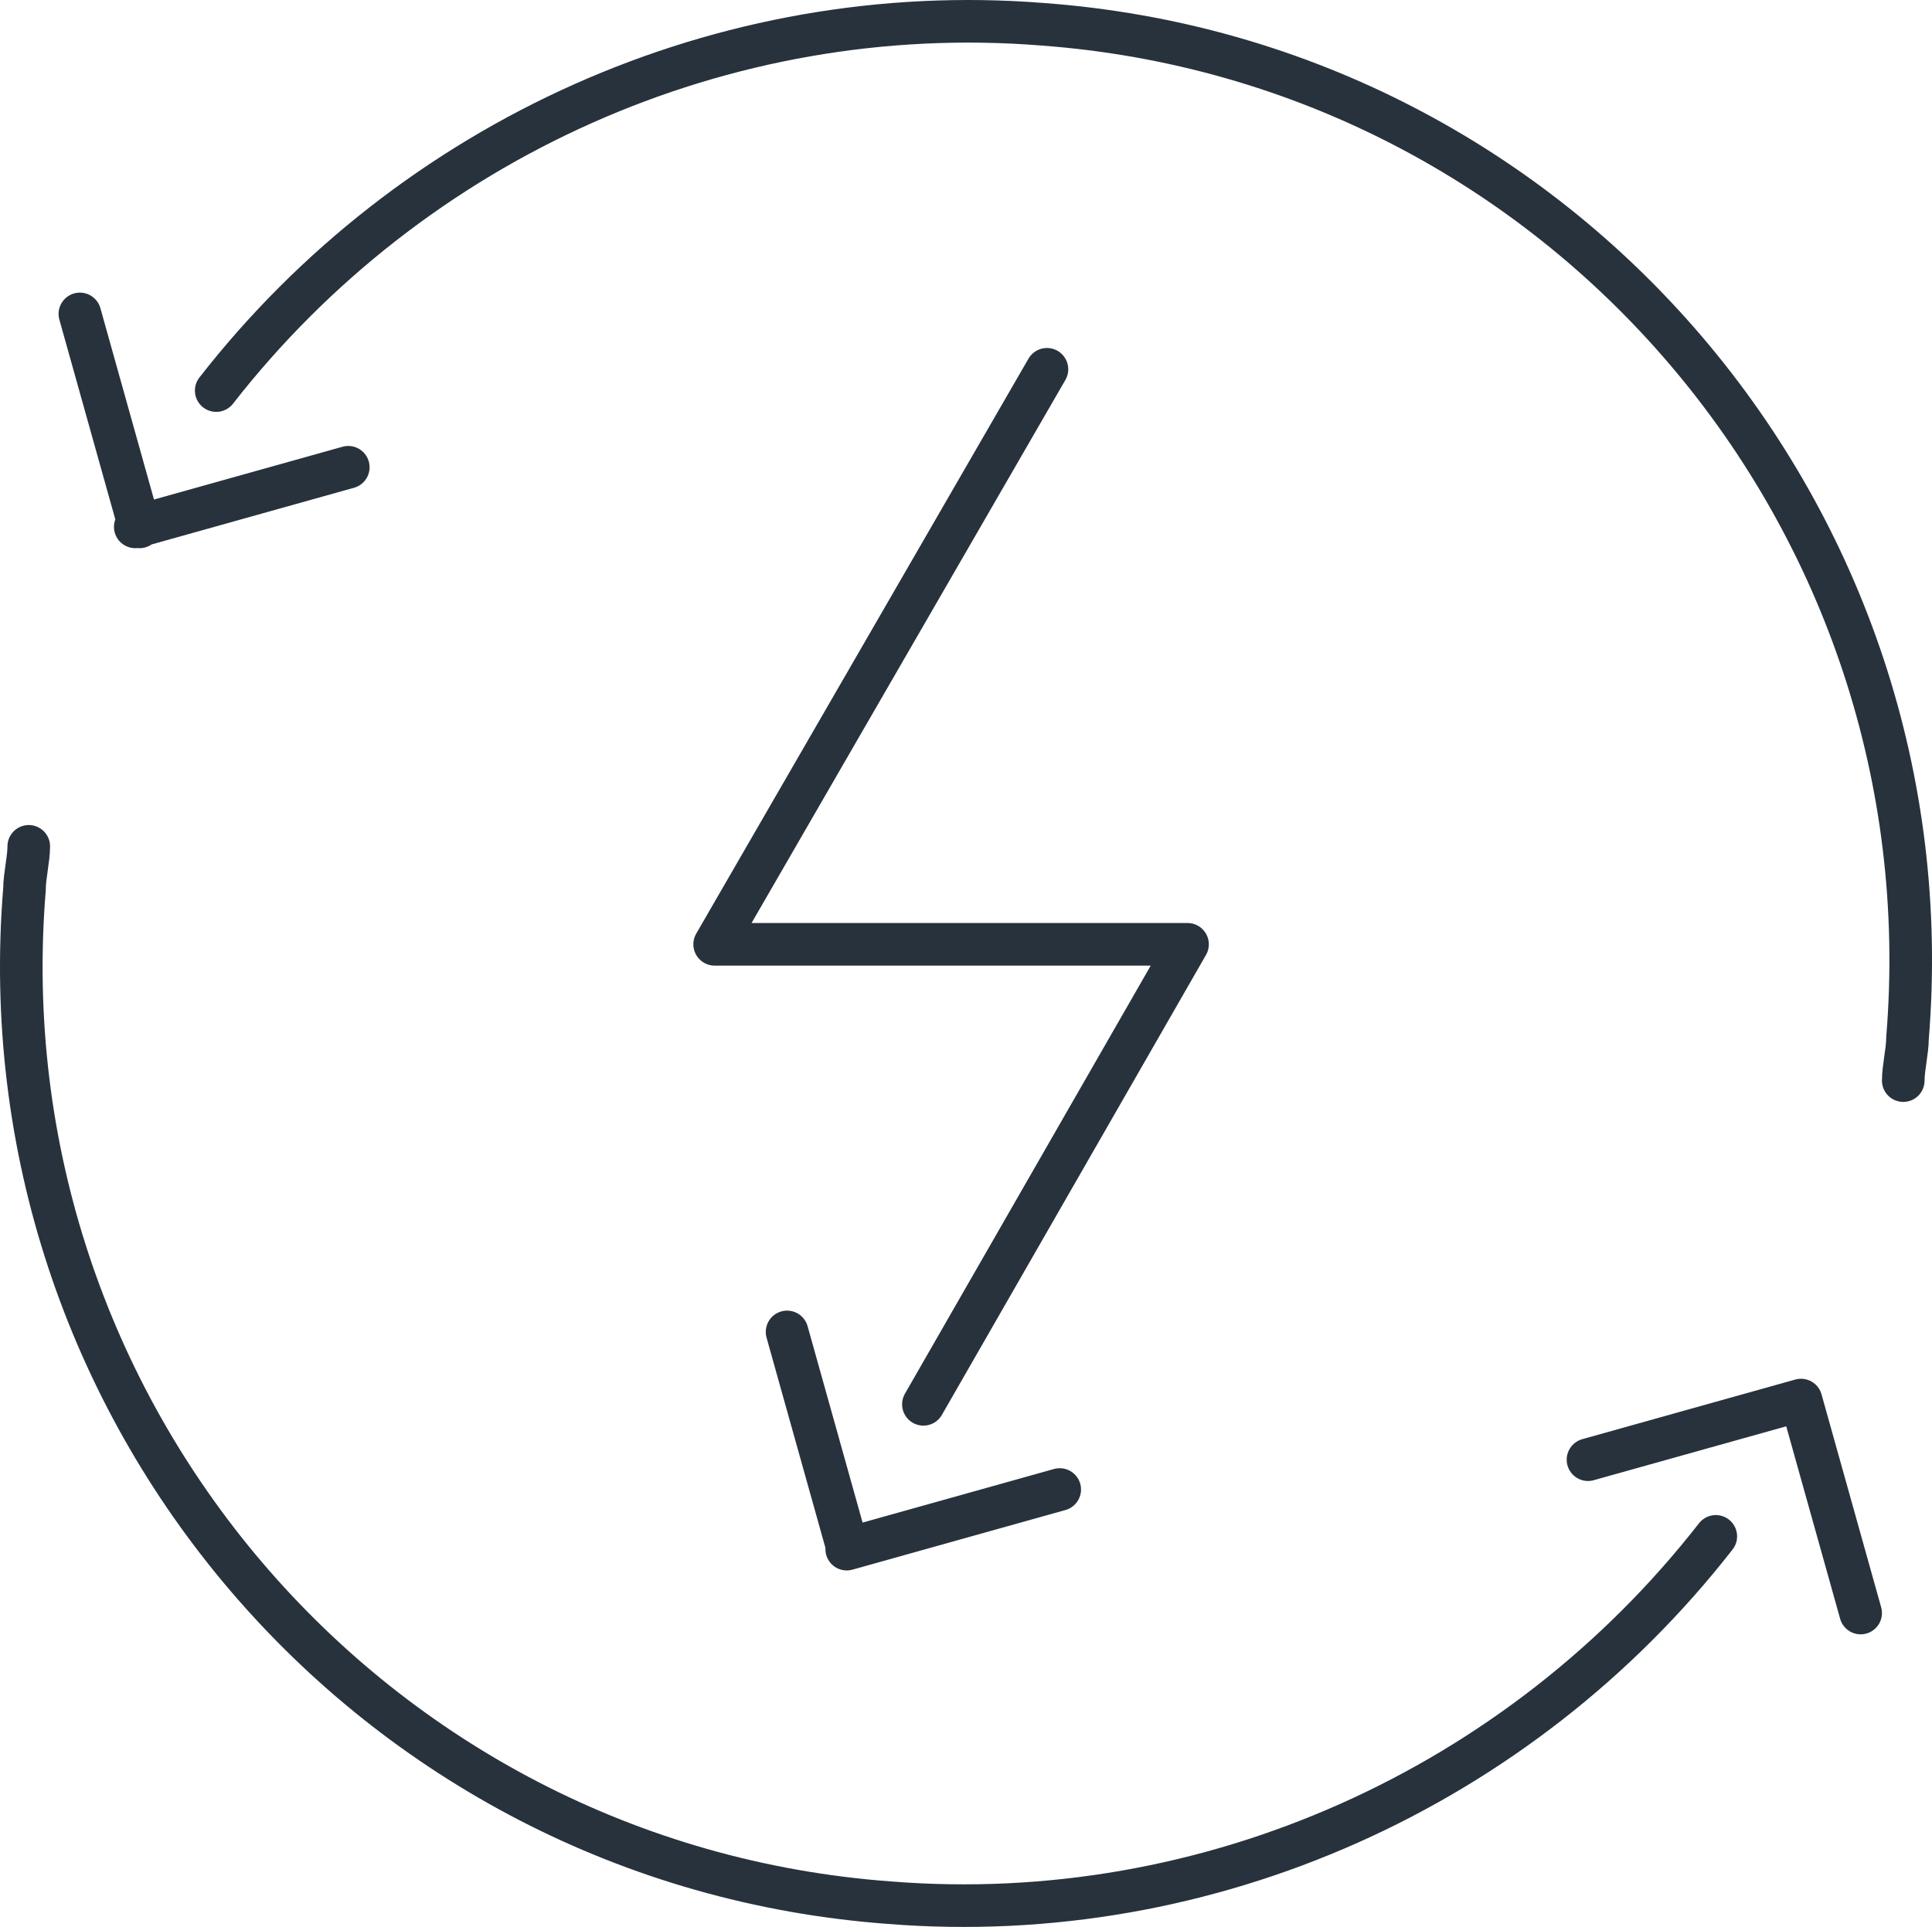
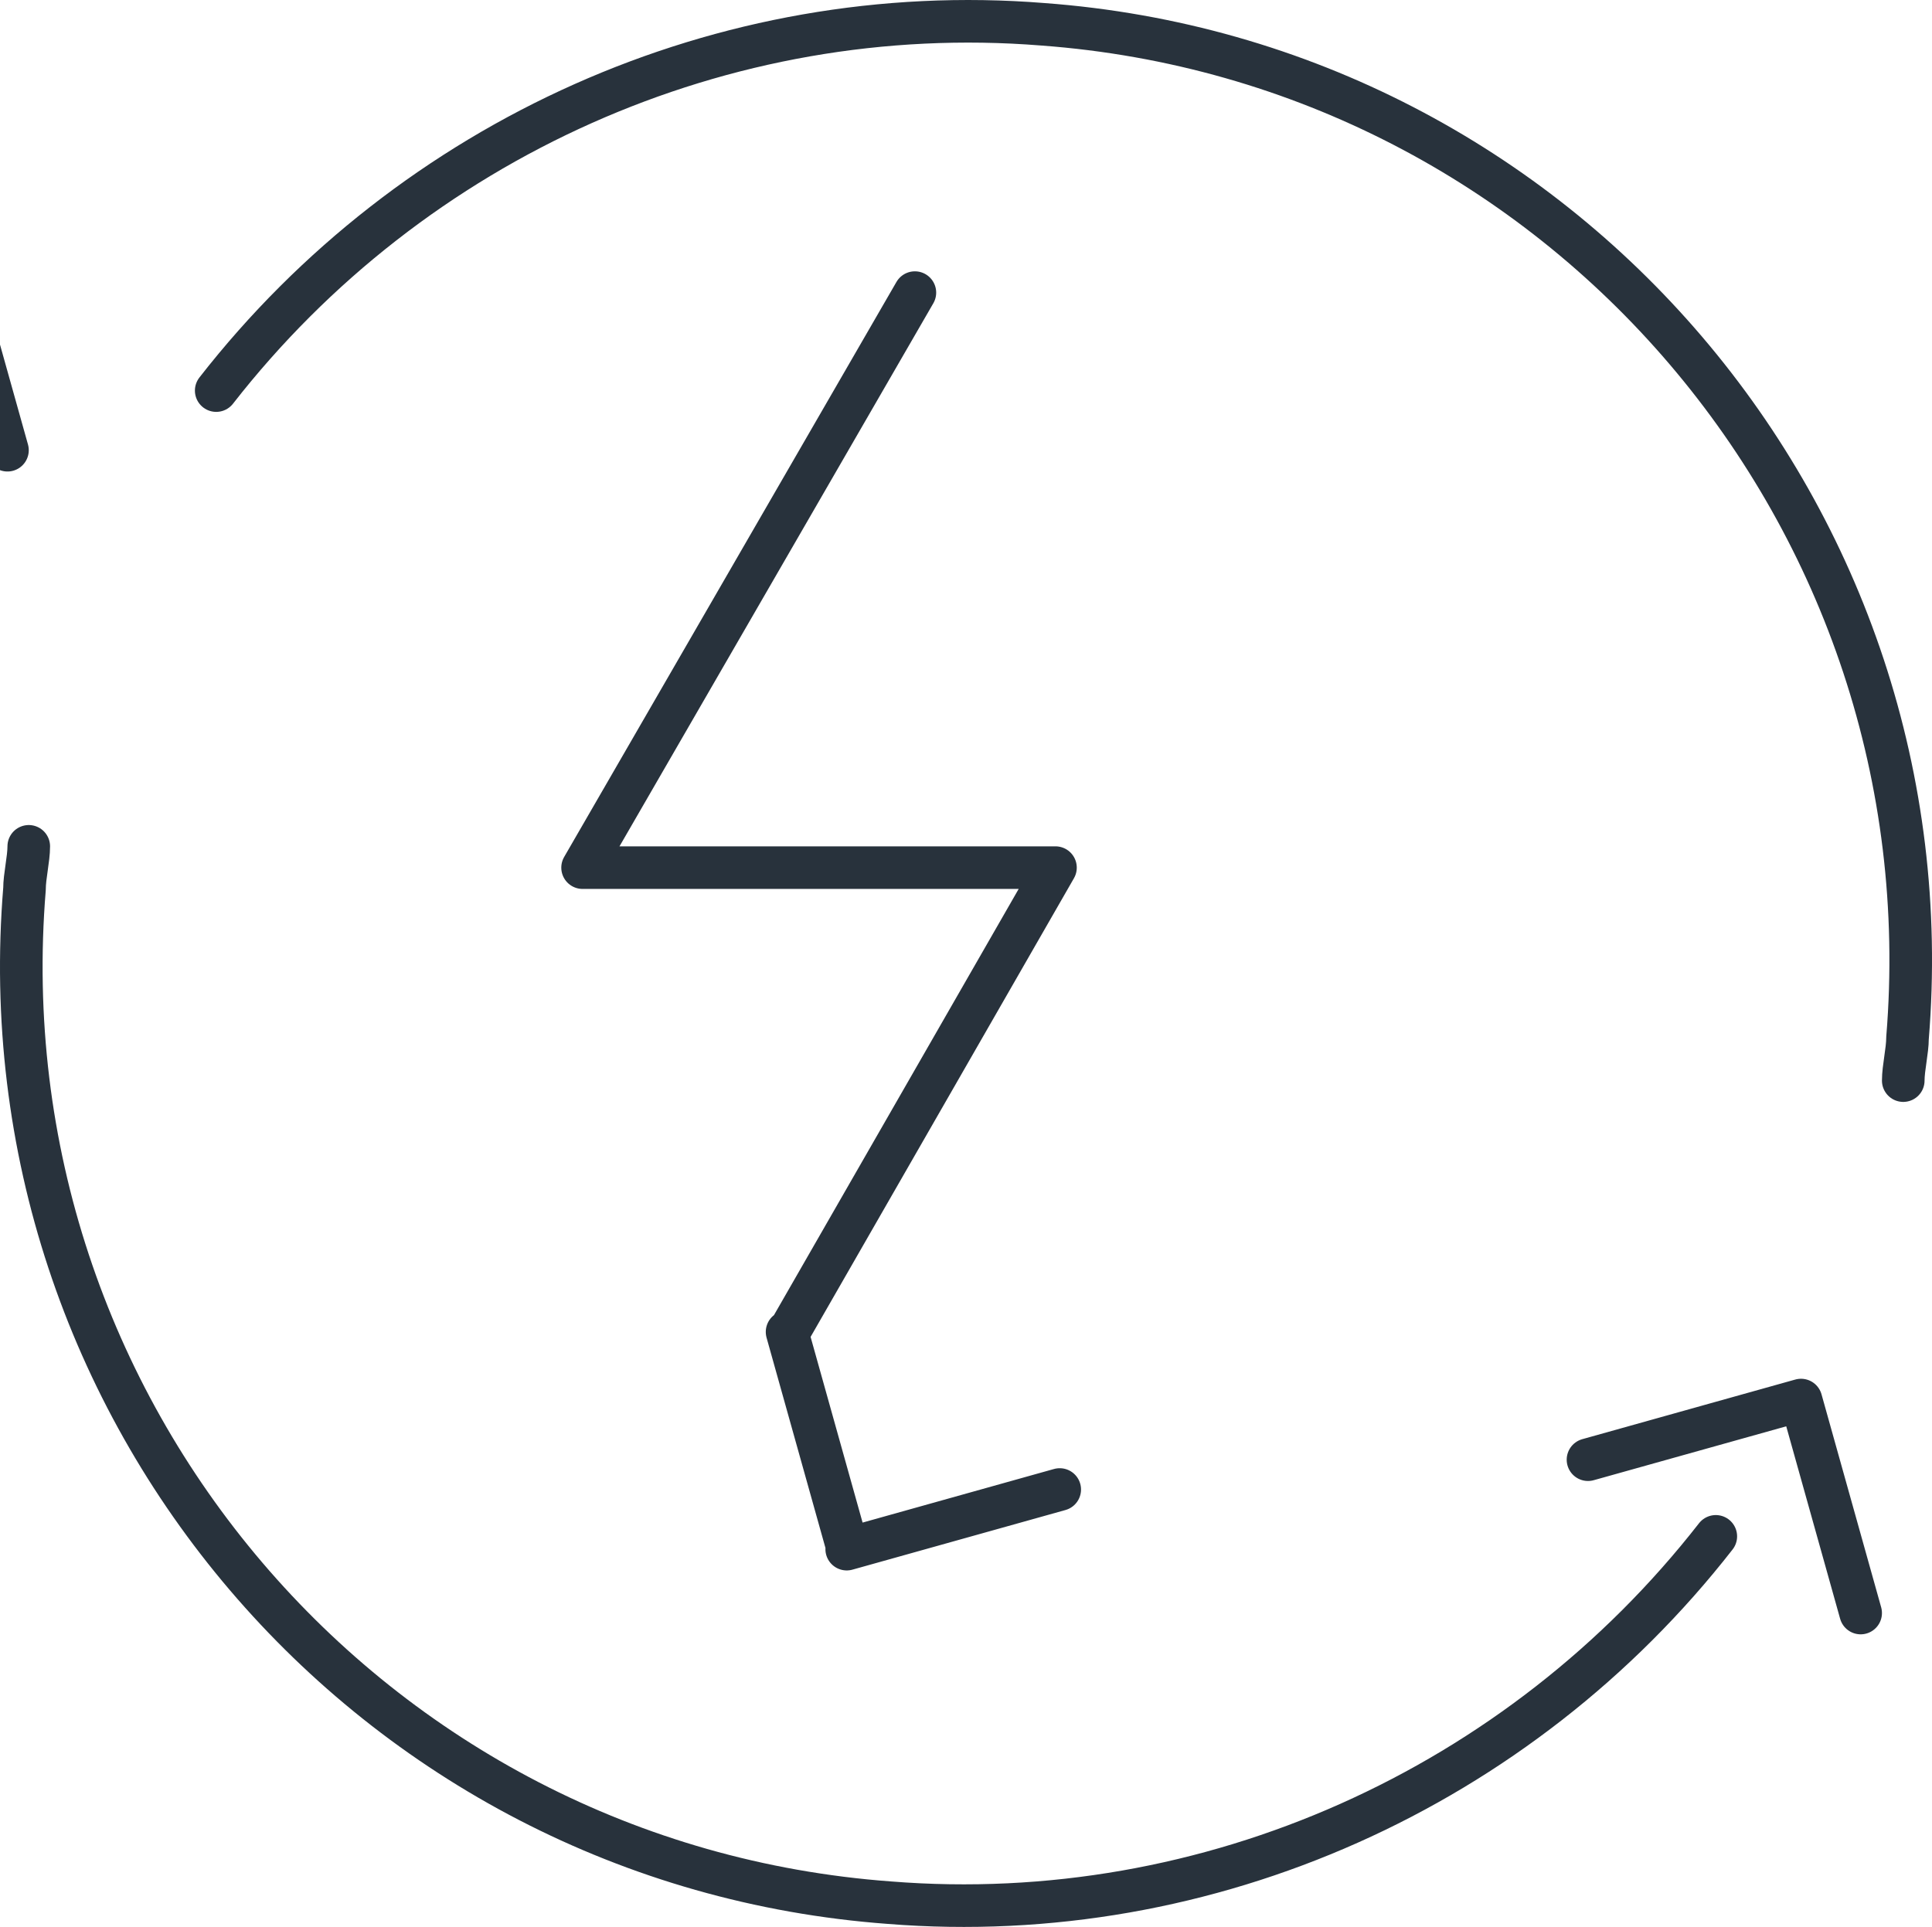
<svg xmlns="http://www.w3.org/2000/svg" xmlns:ns1="http://sodipodi.sourceforge.net/DTD/sodipodi-0.dtd" xmlns:ns2="http://www.inkscape.org/namespaces/inkscape" viewBox="0 0 45.35 45.24" version="1.1" id="svg4" ns1:docname="secured..svg" width="45.35" height="45.24" ns2:version="1.2.2 (732a01da63, 2022-12-09)">
  <defs id="defs8" />
  <ns1:namedview id="namedview6" pagecolor="#505050" bordercolor="#eeeeee" borderopacity="1" ns2:showpageshadow="0" ns2:pageopacity="0" ns2:pagecheckerboard="0" ns2:deskcolor="#505050" showgrid="false" ns2:zoom="4.1622574" ns2:cx="22.824153" ns2:cy="22.583899" ns2:window-width="1920" ns2:window-height="1129" ns2:window-x="1912" ns2:window-y="-8" ns2:window-maximized="1" ns2:current-layer="svg4" />
-   <path fill="none" stroke="#333" stroke-linecap="round" stroke-linejoin="round" d="m 19.875,36.27 -1.4,-5 m 6.4,3.7 -5,1.4 m -19.2,-16.5 c 0,0.3 -0.1,0.7 -0.1,1 -1,12.2 8.1,22.9 20.3,23.8 7.5,0.6 14.8,-2.7 19.4,-8.6 m 2,-3.2 -5,1.4 m 6.4,3.6 -1.4,-5 m 2.4,-7.5 c 0,-0.3 0.1,-0.7 0.1,-1 1,-12.2 -8.1,-22.9 -20.3,-23.8 -7.5,-0.6 -14.8,2.7 -19.4,8.6 m -1.9,3.2 5,-1.4 m -6.3,-3.6 1.4,5 m 21.3,-3.7 -7.8,13.5 h 11.1 l -6.2,10.8" style="stroke:#28323c" id="path2" />
+   <path fill="none" stroke="#333" stroke-linecap="round" stroke-linejoin="round" d="m 19.875,36.27 -1.4,-5 m 6.4,3.7 -5,1.4 m -19.2,-16.5 c 0,0.3 -0.1,0.7 -0.1,1 -1,12.2 8.1,22.9 20.3,23.8 7.5,0.6 14.8,-2.7 19.4,-8.6 m 2,-3.2 -5,1.4 m 6.4,3.6 -1.4,-5 m 2.4,-7.5 c 0,-0.3 0.1,-0.7 0.1,-1 1,-12.2 -8.1,-22.9 -20.3,-23.8 -7.5,-0.6 -14.8,2.7 -19.4,8.6 m -6.3,-3.6 1.4,5 m 21.3,-3.7 -7.8,13.5 h 11.1 l -6.2,10.8" style="stroke:#28323c" id="path2" />
</svg>